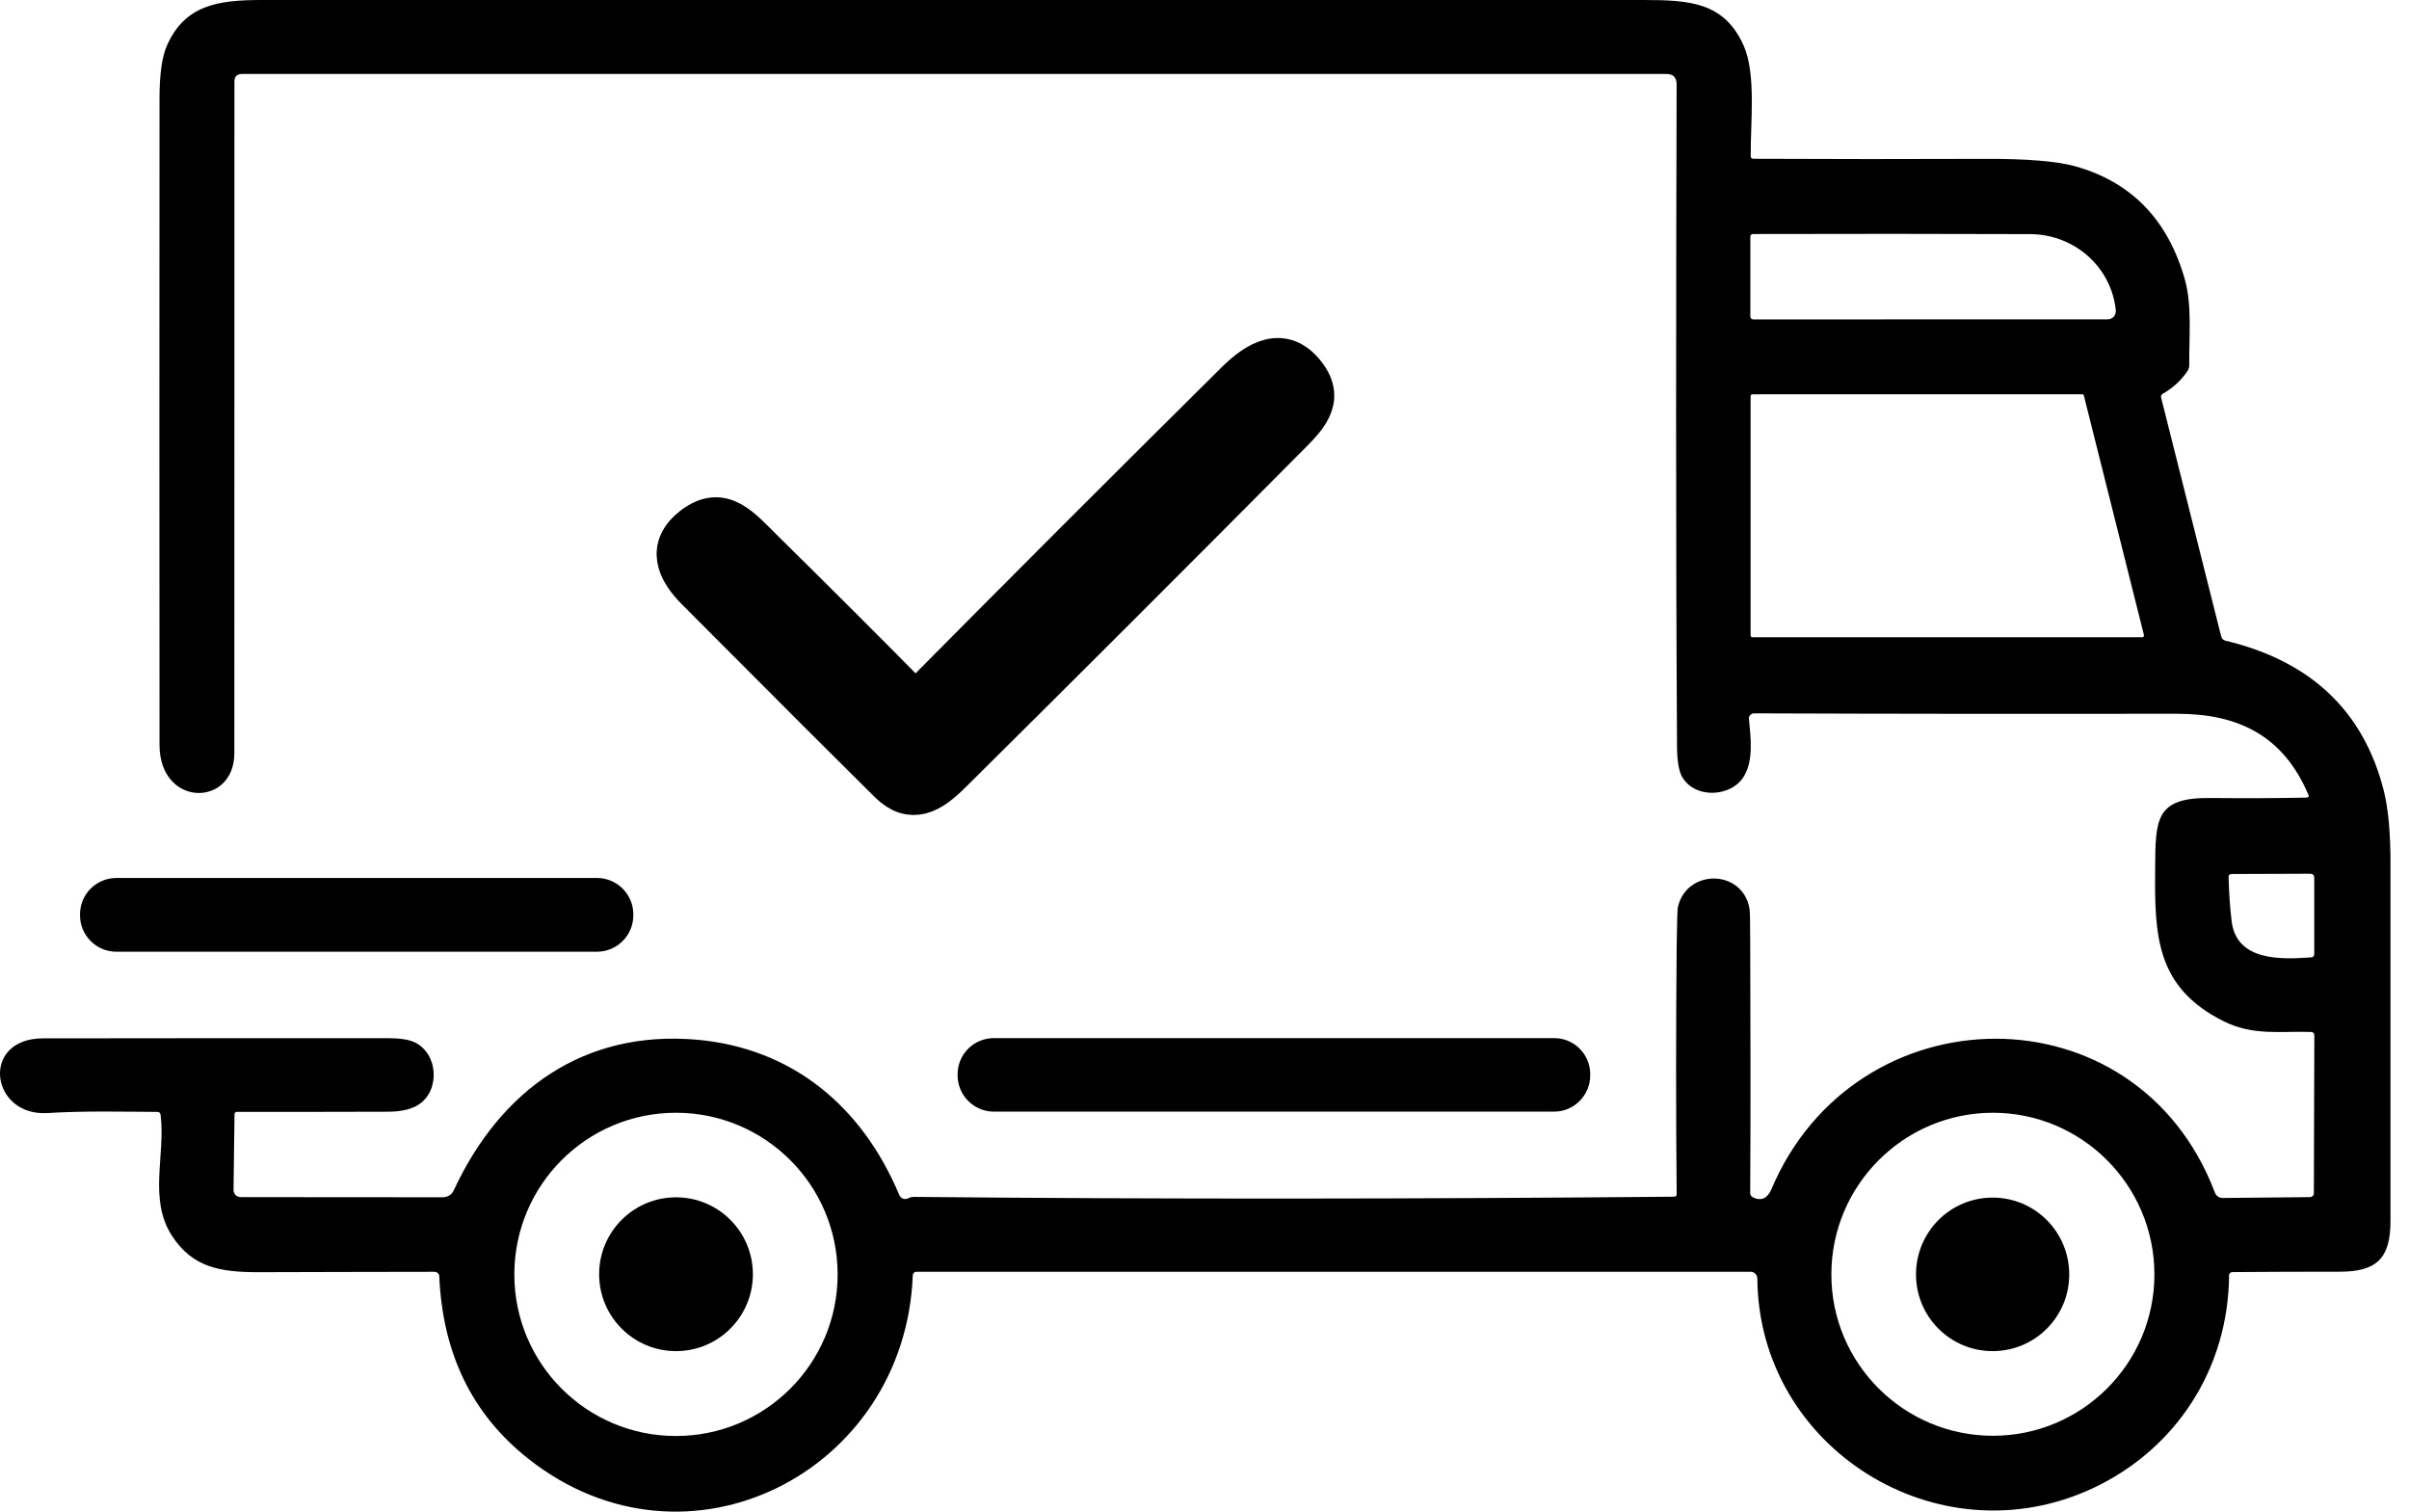
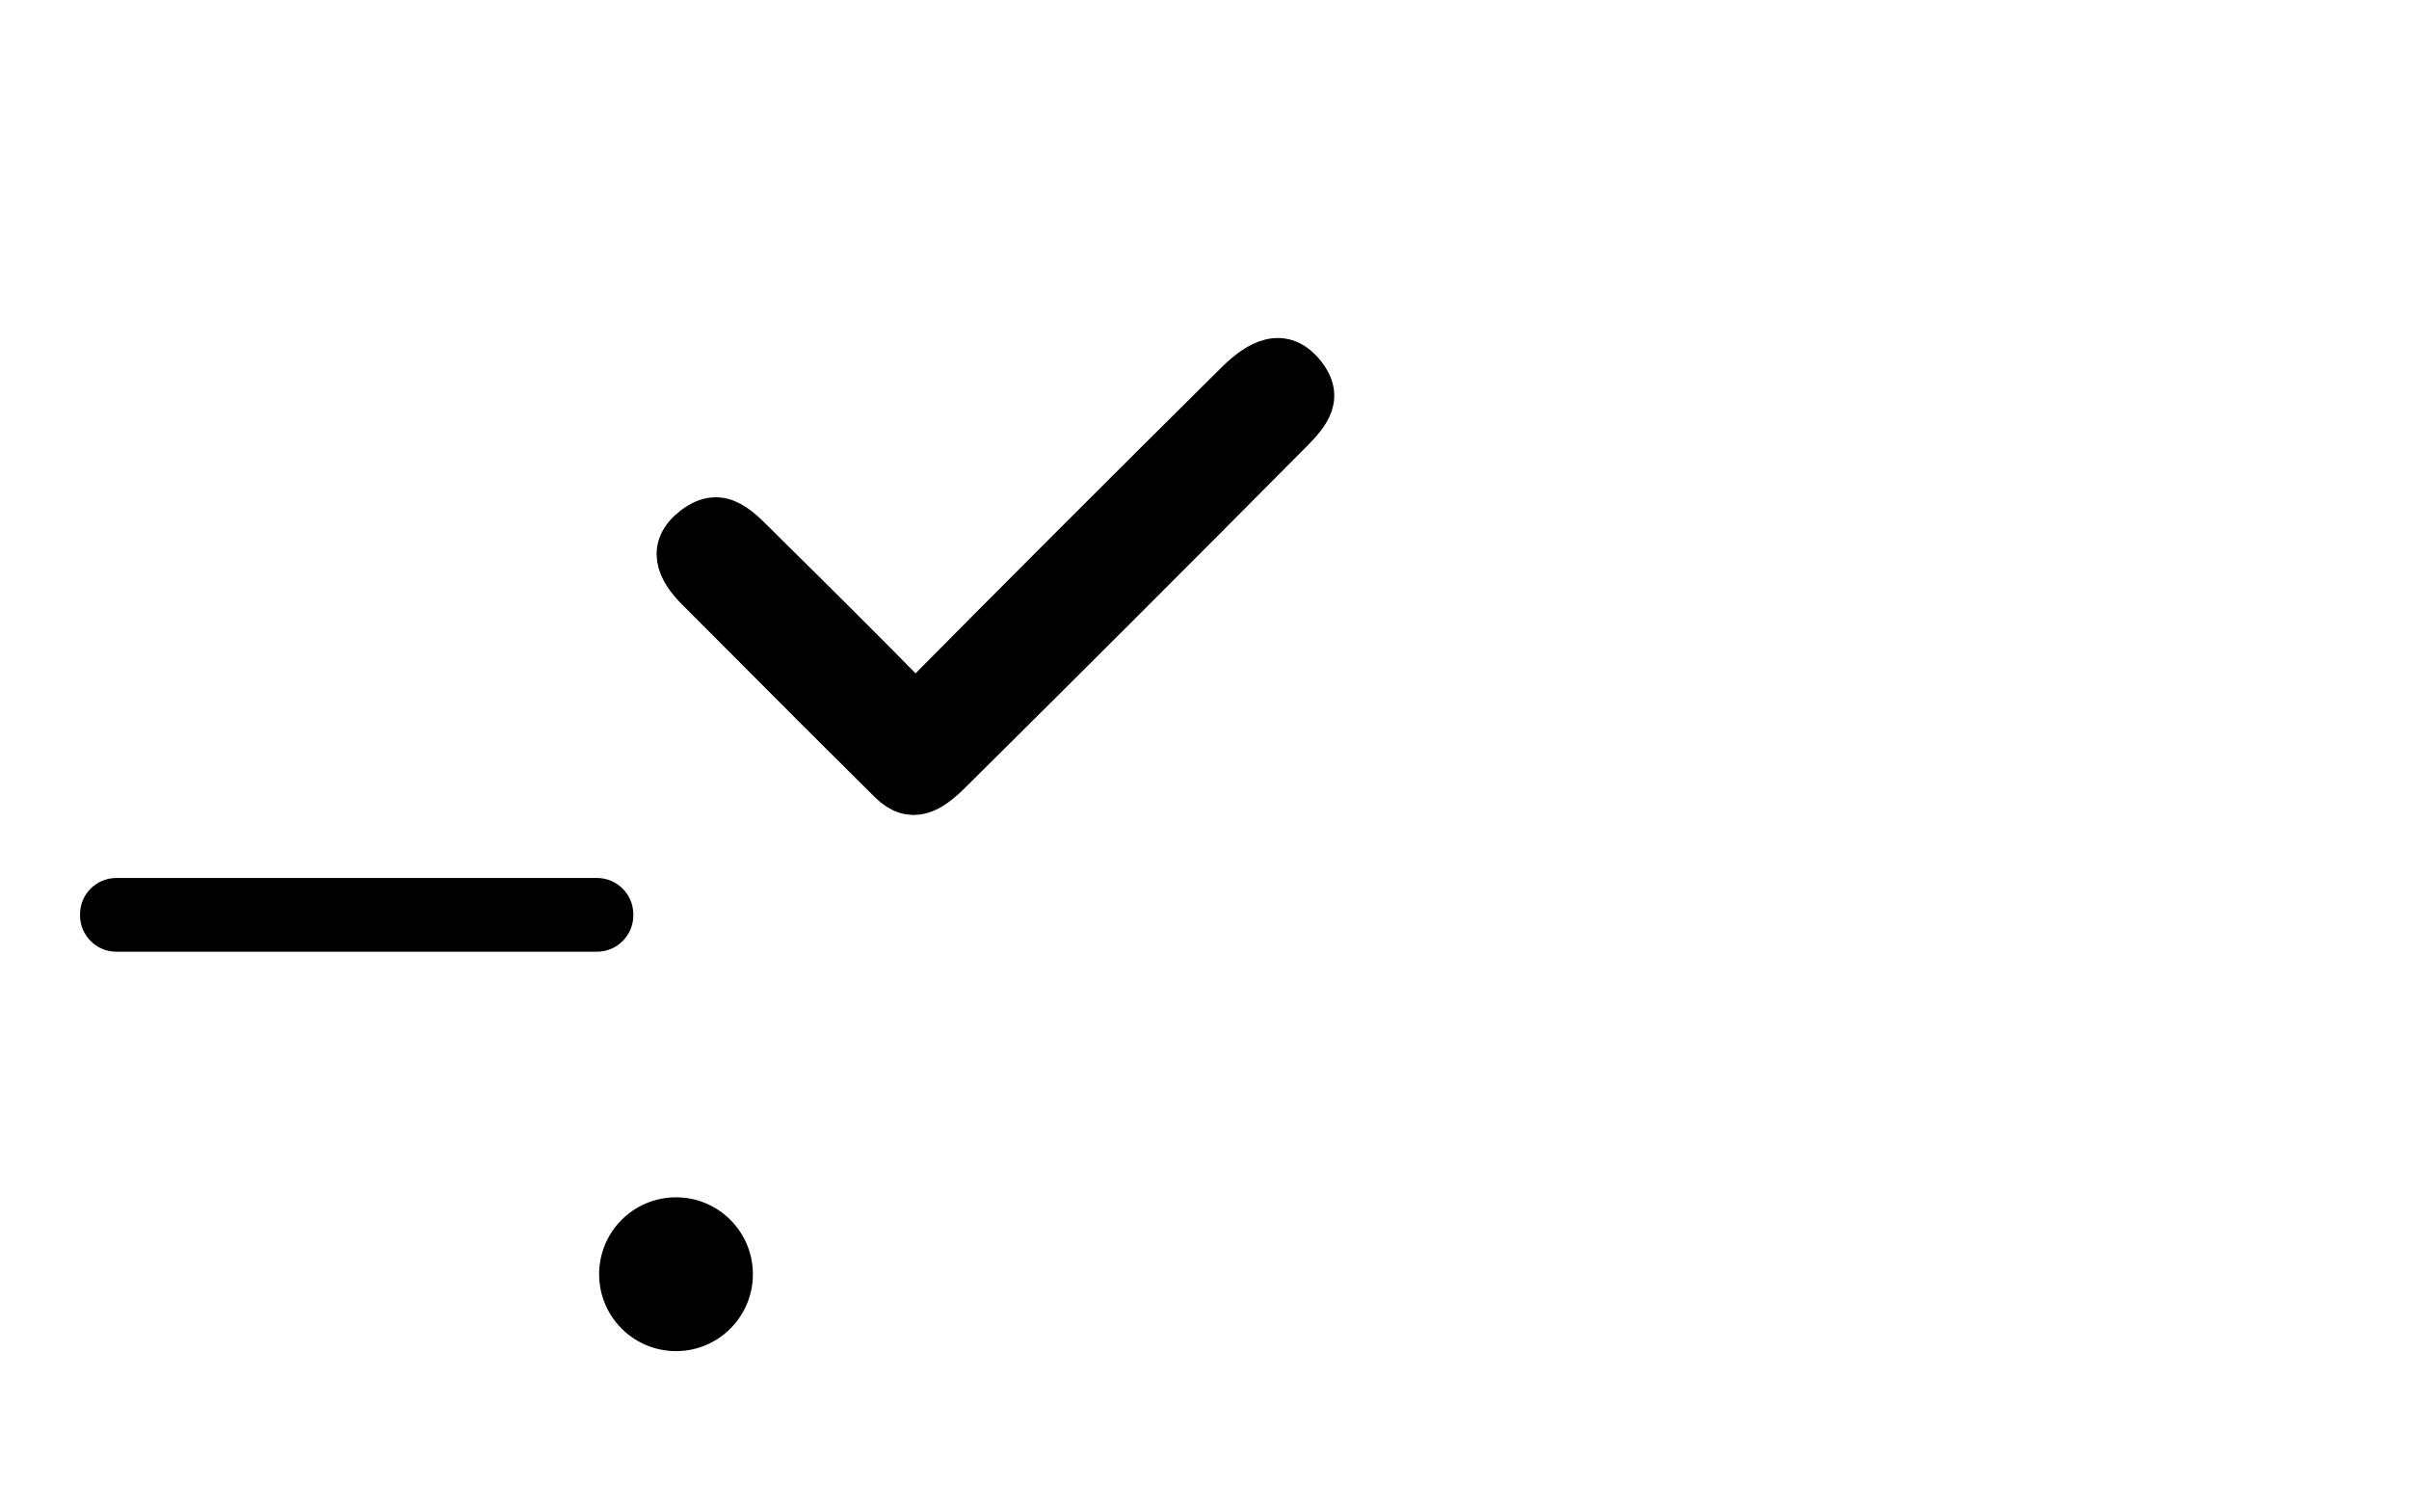
<svg xmlns="http://www.w3.org/2000/svg" width="51" height="32" viewBox="0 0 51 32" fill="none">
-   <path d="M37.123 3.361C38.737 3.369 40.356 3.369 41.978 3.363C42.889 3.358 43.538 3.411 43.926 3.518C45.125 3.851 45.904 4.657 46.26 5.935C46.407 6.476 46.342 7.136 46.348 7.727C46.348 7.767 46.336 7.808 46.319 7.842C46.182 8.049 46.002 8.213 45.792 8.333C45.754 8.352 45.743 8.382 45.753 8.42L47.024 13.473C47.037 13.519 47.068 13.552 47.115 13.563C48.917 13.993 50.037 15.049 50.465 16.733C50.561 17.115 50.612 17.646 50.608 18.324C50.608 20.83 50.608 23.334 50.608 25.837C50.612 26.651 50.303 26.921 49.529 26.921C48.777 26.921 48.017 26.922 47.256 26.929C47.224 26.929 47.191 26.961 47.191 26.991C47.177 28.994 46.052 30.683 44.316 31.5C41.032 33.041 37.228 30.655 37.204 27.06C37.199 26.985 37.142 26.922 37.061 26.922H19.398C19.358 26.922 19.324 26.956 19.324 26.997C19.166 31.161 14.544 33.535 11.184 30.88C9.997 29.942 9.37 28.655 9.3 27.019C9.299 26.963 9.252 26.923 9.197 26.923C7.93 26.926 6.689 26.926 5.469 26.931C4.652 26.931 4.075 26.826 3.643 26.164C3.135 25.388 3.508 24.447 3.4 23.6C3.395 23.558 3.37 23.538 3.328 23.538C2.555 23.534 1.779 23.514 1.012 23.562C-0.204 23.642 -0.428 21.981 0.913 21.981C3.345 21.977 5.774 21.977 8.202 21.977C8.465 21.977 8.653 22.006 8.773 22.062C9.279 22.298 9.322 23.083 8.866 23.381C8.719 23.479 8.499 23.534 8.205 23.534C7.166 23.538 6.104 23.538 5.019 23.537C4.99 23.534 4.965 23.557 4.965 23.584C4.965 23.589 4.965 23.589 4.965 23.589L4.944 25.184C4.942 25.274 5.011 25.342 5.096 25.342L9.359 25.345C9.478 25.346 9.565 25.294 9.613 25.184C10.606 23.058 12.374 21.808 14.736 22.008C16.766 22.182 18.247 23.415 19.034 25.287C19.076 25.379 19.146 25.409 19.248 25.358C19.279 25.342 19.315 25.337 19.348 25.337C24.712 25.389 30.074 25.381 35.443 25.333C35.481 25.333 35.496 25.31 35.496 25.28C35.48 23.537 35.48 21.792 35.496 20.045C35.502 19.525 35.511 19.237 35.524 19.193C35.719 18.384 36.894 18.401 37.038 19.235C37.047 19.276 37.053 19.512 37.053 19.938C37.059 21.714 37.063 23.485 37.053 25.261C37.053 25.295 37.075 25.33 37.107 25.344C37.286 25.438 37.422 25.36 37.498 25.183C39.281 20.954 45.232 20.873 46.891 25.246C46.919 25.319 46.985 25.361 47.059 25.36L48.907 25.342C48.95 25.34 48.986 25.306 48.986 25.261L48.996 21.916C48.996 21.874 48.973 21.849 48.928 21.846C48.281 21.822 47.711 21.936 47.07 21.616C45.647 20.901 45.612 19.818 45.626 18.397C45.633 17.342 45.626 16.877 46.801 16.893C47.477 16.9 48.158 16.898 48.824 16.885C48.876 16.882 48.889 16.861 48.867 16.818C48.336 15.57 47.381 15.107 46.082 15.11C43.086 15.114 40.1 15.112 37.135 15.101C37.072 15.101 37.024 15.152 37.024 15.212C37.024 15.216 37.027 15.22 37.027 15.225C37.065 15.63 37.123 16.085 36.925 16.426C36.653 16.889 35.848 16.919 35.594 16.413C35.541 16.294 35.507 16.104 35.504 15.84C35.475 11.155 35.483 6.47 35.495 1.786C35.495 1.639 35.424 1.566 35.276 1.566H5.125C5.015 1.566 4.963 1.62 4.963 1.728C4.963 6.481 4.961 11.222 4.961 15.945C4.961 17.093 3.377 17.099 3.377 15.765C3.374 11.206 3.374 6.647 3.377 2.088C3.377 1.578 3.428 1.203 3.534 0.965C3.913 0.108 4.61 0 5.535 0C15.287 0.001 25.038 0.001 34.791 0C35.78 0 36.506 0.049 36.915 0.967C37.182 1.57 37.057 2.606 37.064 3.302C37.06 3.343 37.085 3.361 37.123 3.361ZM44.794 6.578C44.705 5.66 43.925 4.962 42.984 4.956C41.03 4.949 39.074 4.949 37.118 4.954C37.077 4.954 37.056 4.975 37.056 5.01V6.705C37.056 6.735 37.088 6.762 37.118 6.762L44.621 6.76C44.714 6.76 44.791 6.687 44.791 6.593C44.794 6.587 44.794 6.581 44.794 6.578ZM44.117 8.375C44.112 8.357 44.096 8.346 44.083 8.346L37.099 8.347C37.078 8.347 37.061 8.364 37.061 8.386V13.452C37.061 13.473 37.078 13.49 37.099 13.49H45.348C45.37 13.49 45.39 13.473 45.39 13.452C45.39 13.449 45.39 13.446 45.389 13.445L44.117 8.375ZM47.243 19.483C47.336 20.358 48.303 20.31 48.928 20.267C48.967 20.267 48.994 20.239 48.994 20.196V18.584C48.994 18.523 48.961 18.496 48.904 18.496L47.246 18.502C47.201 18.502 47.178 18.525 47.181 18.571C47.188 18.887 47.209 19.195 47.243 19.483ZM17.733 26.979C17.733 25.089 16.2 23.556 14.311 23.556C12.418 23.556 10.889 25.088 10.889 26.979C10.889 28.867 12.419 30.399 14.311 30.399C16.202 30.398 17.733 28.867 17.733 26.979ZM45.61 26.979C45.61 25.089 44.074 23.556 42.192 23.556C40.307 23.556 38.771 25.088 38.771 26.979C38.771 28.866 40.306 30.394 42.192 30.394C44.074 30.394 45.61 28.866 45.61 26.979Z" fill="black" />
  <path d="M19.408 14.864C21.654 12.596 23.911 10.338 26.181 8.09C26.628 7.648 27.164 7.333 27.627 7.938C28.039 8.474 27.64 8.841 27.209 9.272C24.853 11.646 22.489 14.007 20.114 16.361C19.704 16.766 19.303 17.02 18.835 16.557C18.211 15.941 16.849 14.583 14.758 12.482C14.334 12.061 14.137 11.586 14.677 11.166C15.292 10.692 15.669 11.188 16.166 11.675C17.235 12.73 18.301 13.79 19.359 14.866C19.374 14.879 19.398 14.879 19.408 14.864Z" fill="black" stroke="black" stroke-width="0.895" stroke-miterlimit="10" />
  <path d="M2.464 18.586H12.639C13.062 18.586 13.408 18.931 13.408 19.356V19.378C13.408 19.801 13.062 20.147 12.639 20.147H2.464C2.038 20.147 1.694 19.801 1.694 19.378V19.356C1.693 18.931 2.038 18.586 2.464 18.586Z" fill="black" />
-   <path d="M21.039 21.976H32.902C33.325 21.976 33.666 22.317 33.666 22.741V22.765C33.666 23.185 33.325 23.532 32.902 23.532H21.039C20.617 23.532 20.273 23.185 20.273 22.765V22.741C20.273 22.317 20.617 21.976 21.039 21.976Z" fill="black" />
  <path d="M14.312 28.602C15.21 28.602 15.939 27.873 15.939 26.974C15.939 26.075 15.21 25.346 14.312 25.346C13.412 25.346 12.684 26.075 12.684 26.974C12.684 27.873 13.412 28.602 14.312 28.602Z" fill="black" />
-   <path d="M42.185 25.352C43.082 25.352 43.807 26.079 43.807 26.979C43.807 27.875 43.083 28.602 42.185 28.602C41.288 28.602 40.563 27.875 40.563 26.979C40.563 26.079 41.288 25.352 42.185 25.352Z" fill="black" />
</svg>